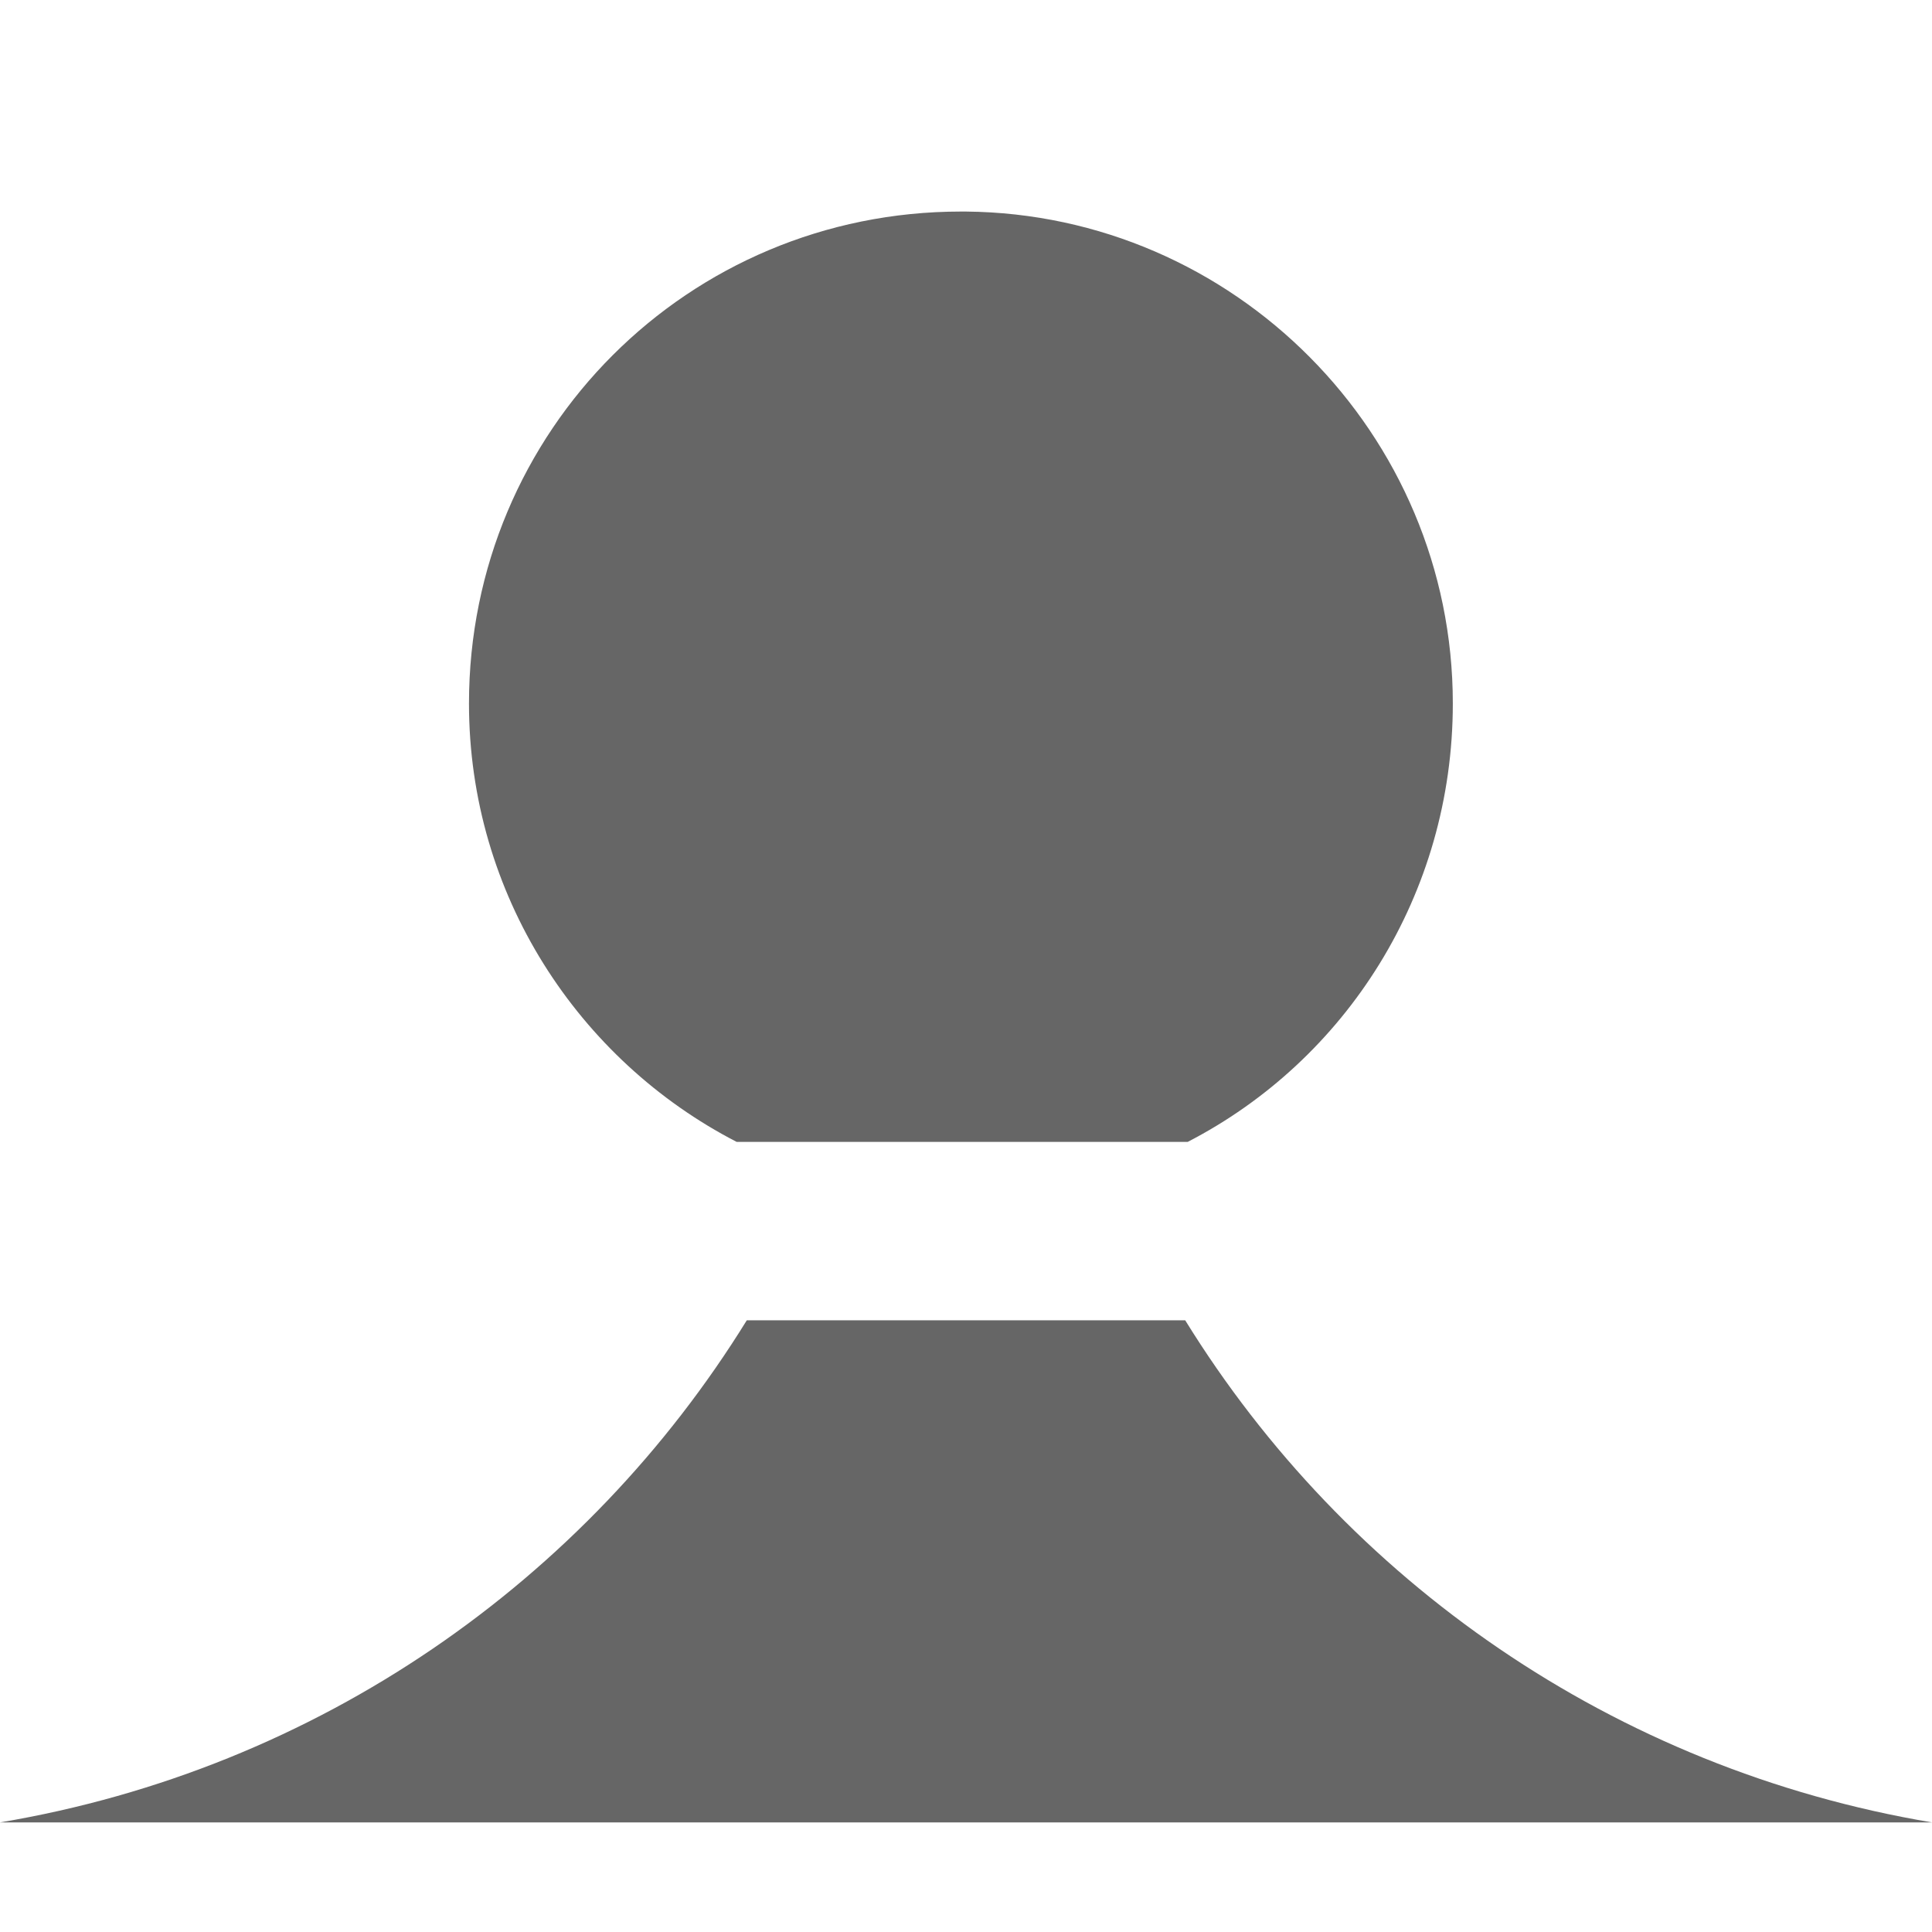
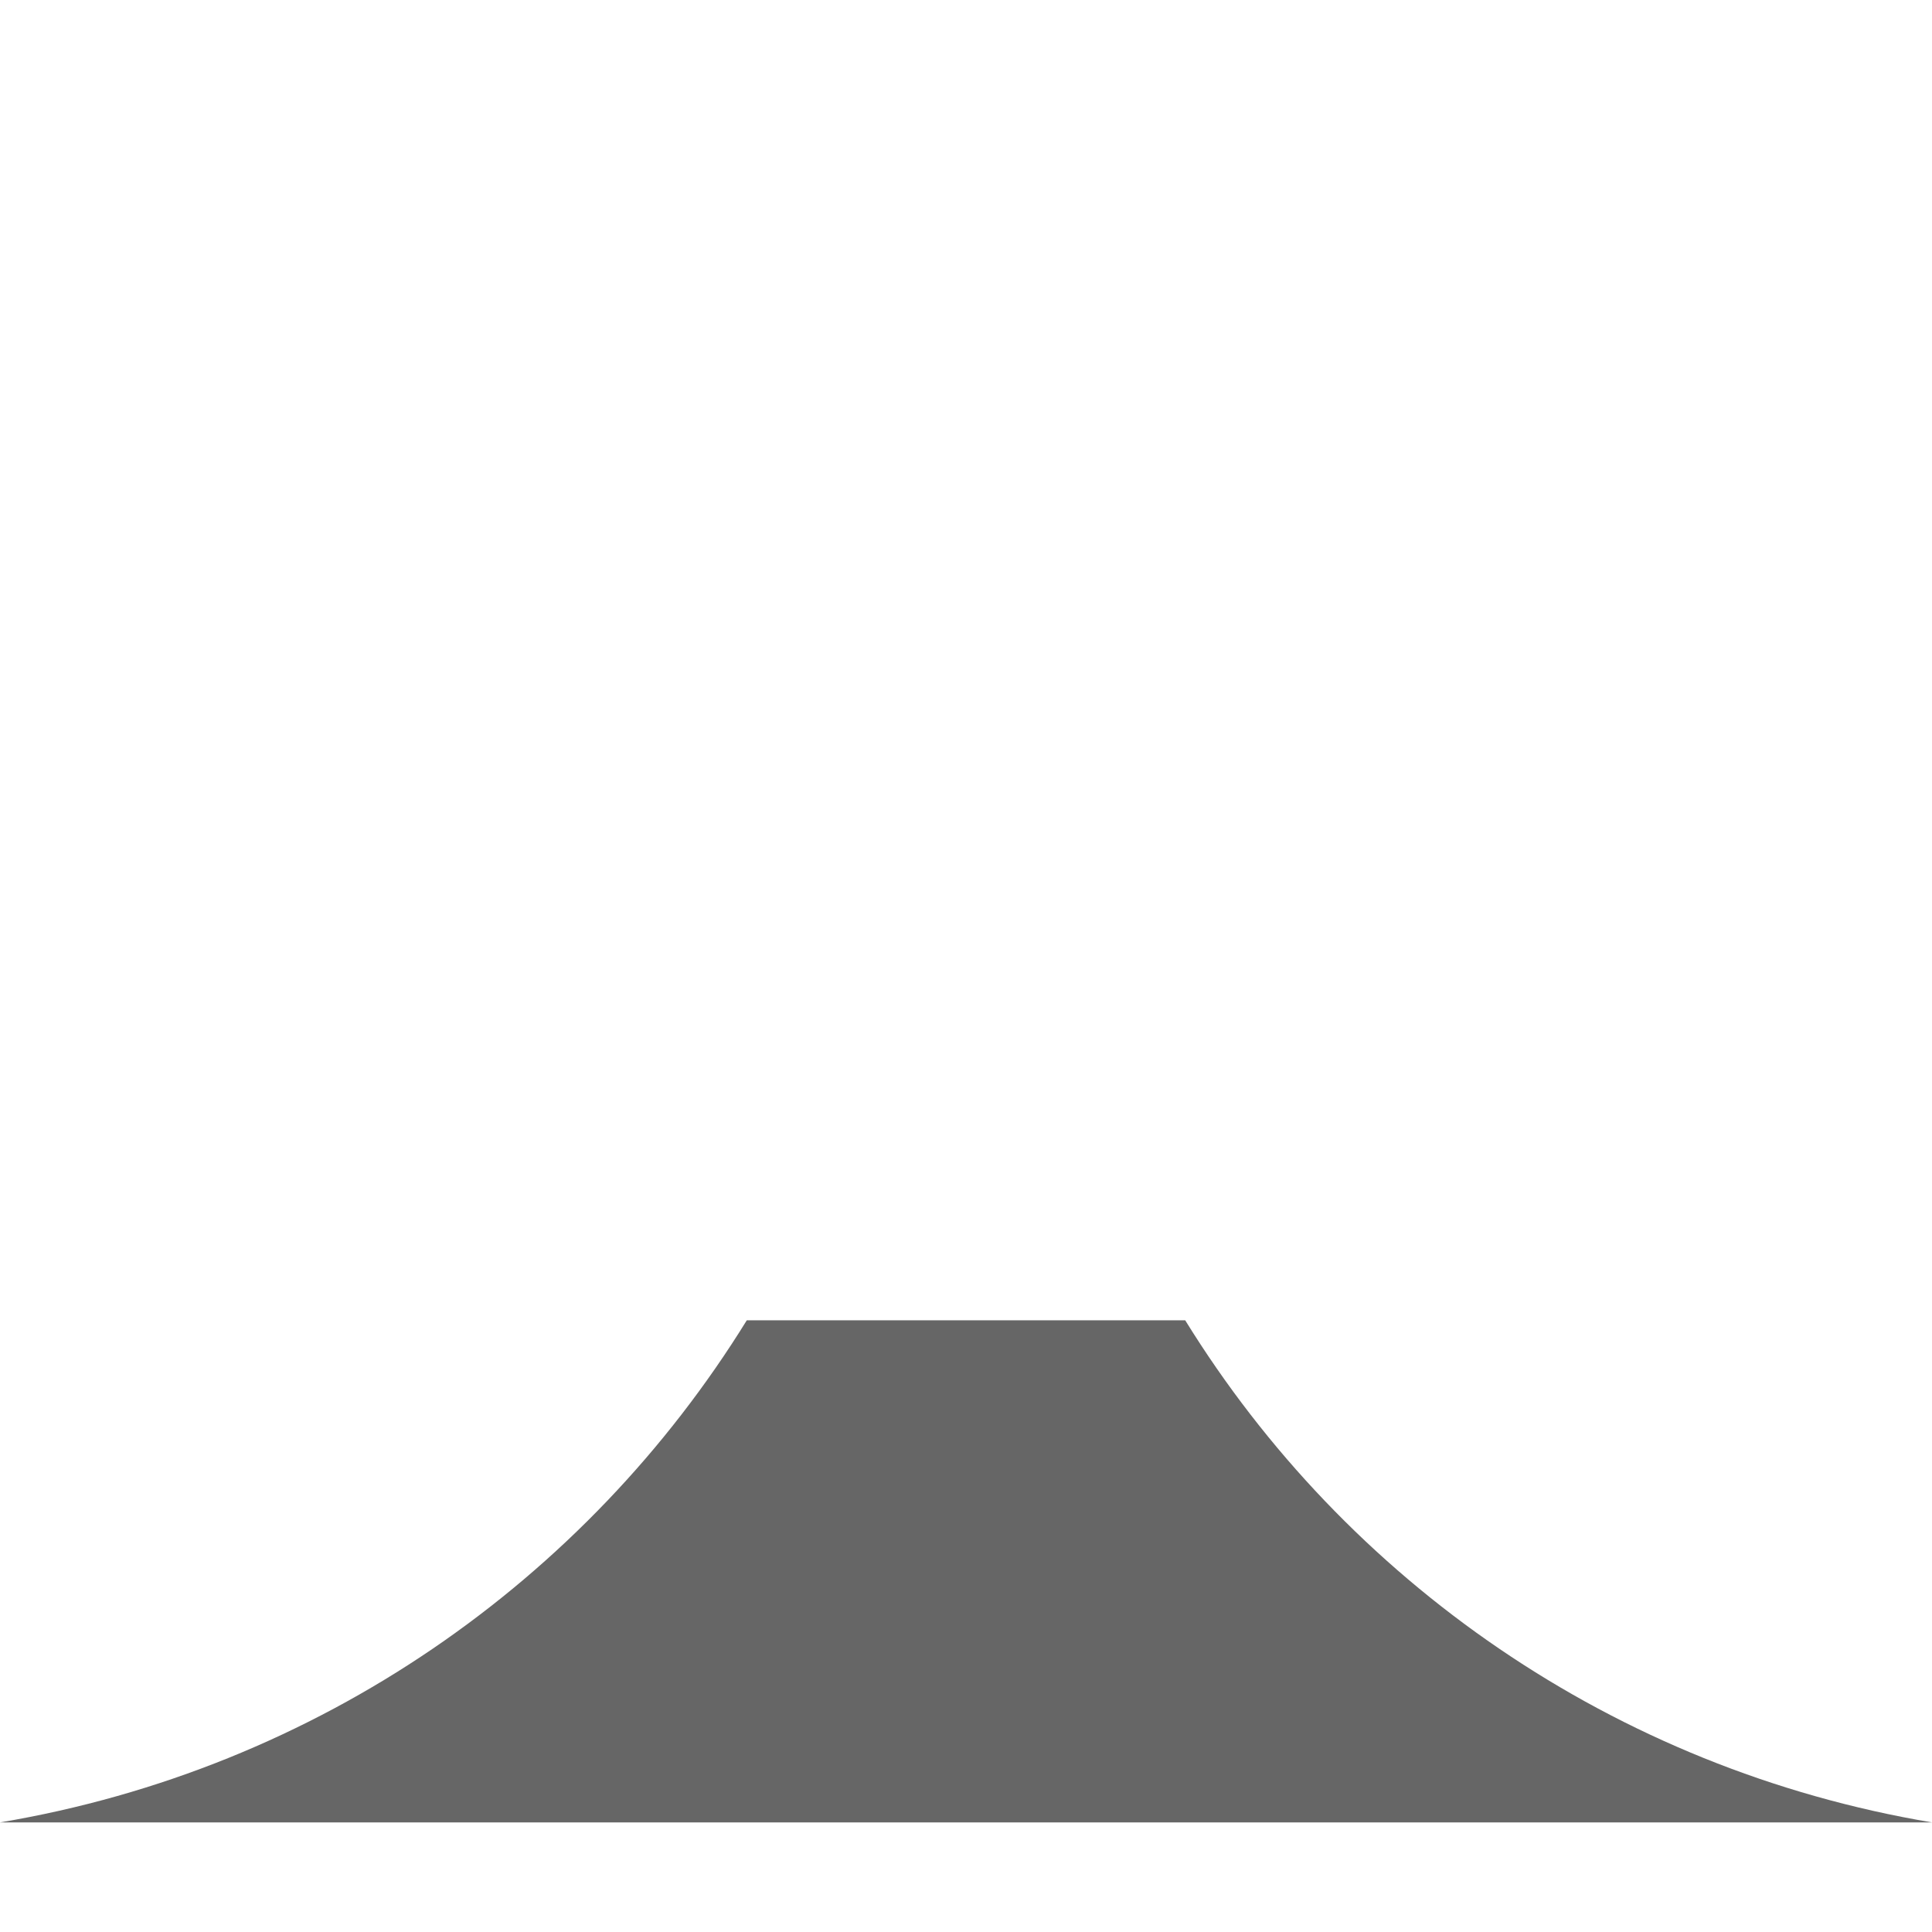
<svg xmlns="http://www.w3.org/2000/svg" version="1.1" id="图层_1" x="0px" y="0px" viewBox="0 0 75.8 75.8" style="enable-background:new 0 0 75.8 75.8;" xml:space="preserve">
  <style type="text/css">
	.st0{fill:#666666;}
</style>
  <g>
-     <path class="st0" d="M28.9,44.8h17.7C52.8,41.6,57,35.1,57,27.6C57,17,48.4,8.4,37.9,8.3c-0.1,0-0.1,0-0.2,0   c-10.7,0-19.3,8.6-19.3,19.3C18.4,35.1,22.7,41.6,28.9,44.8z" />
    <path class="st0" d="M46.5,51.8H29.3C23,62,12.5,69.4,0,71.5h75.8C63.3,69.4,52.8,62,46.5,51.8z" />
  </g>
</svg>